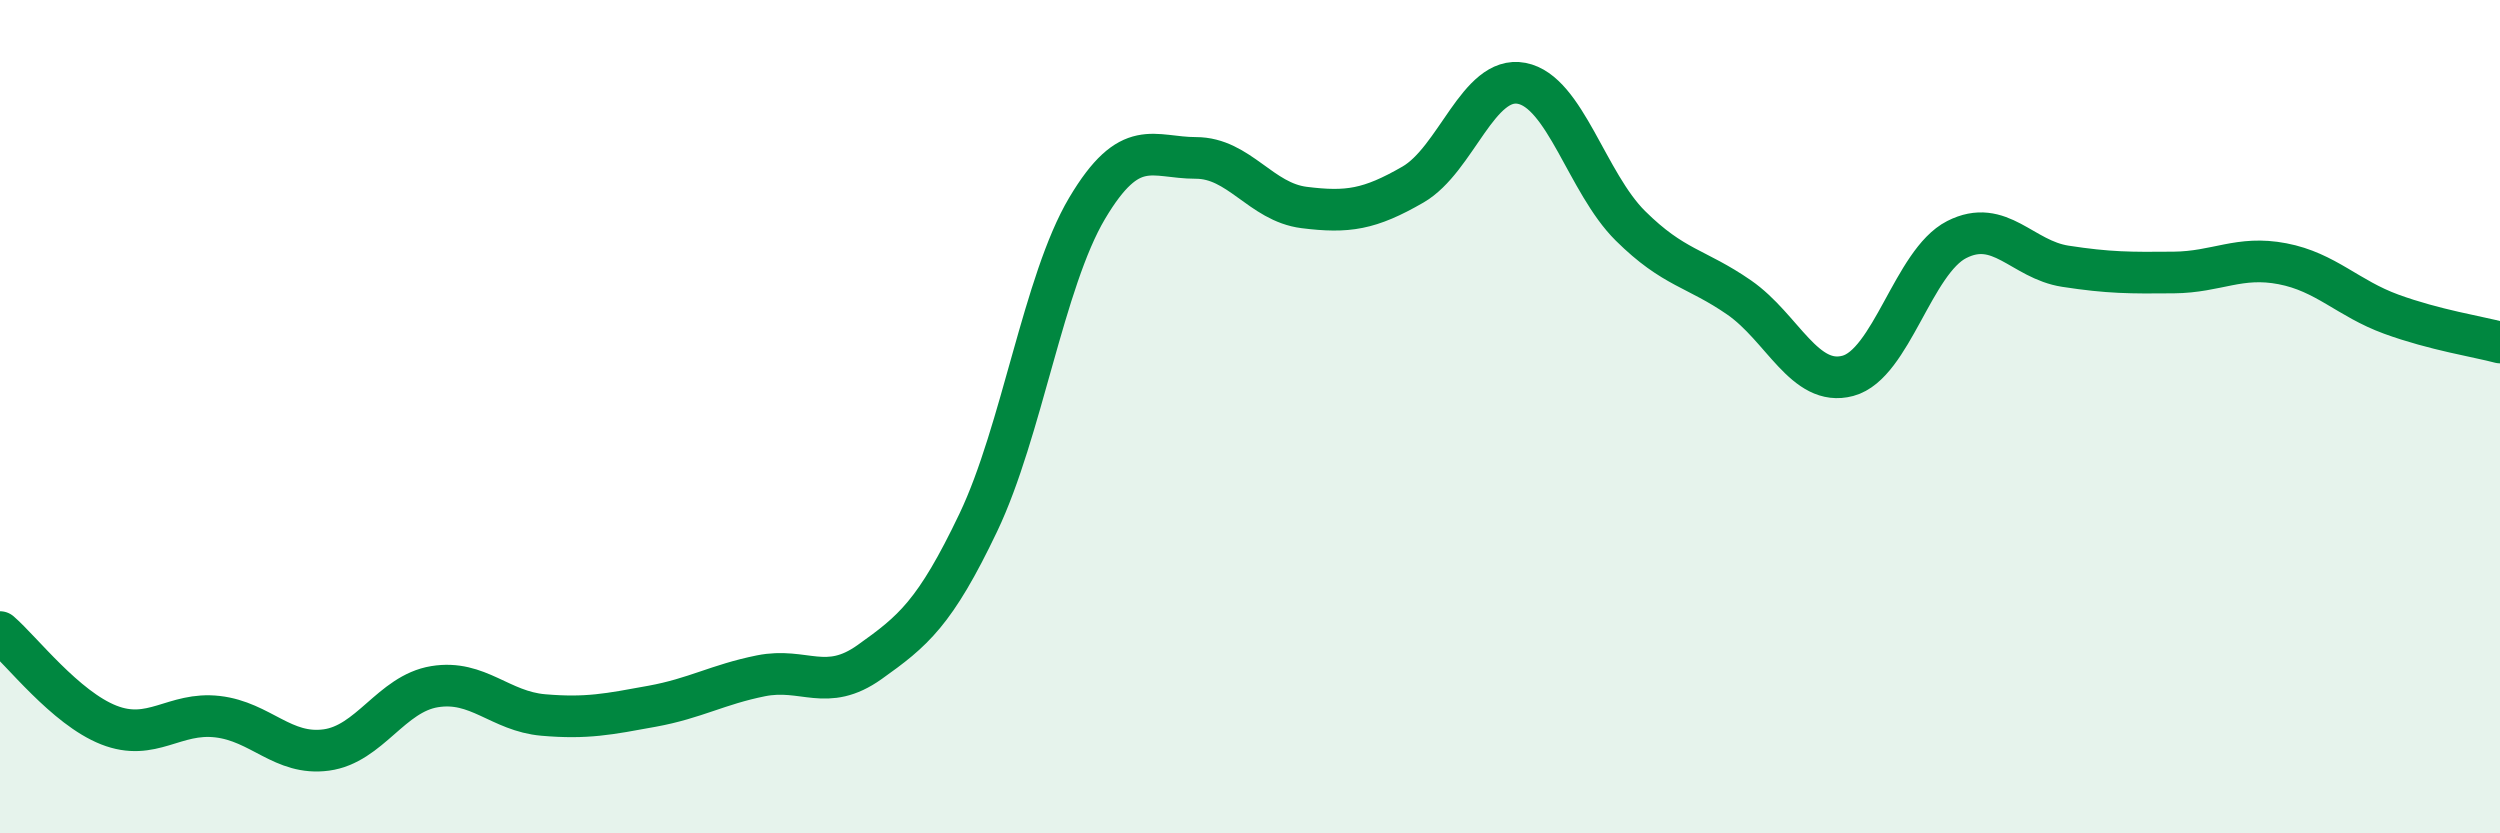
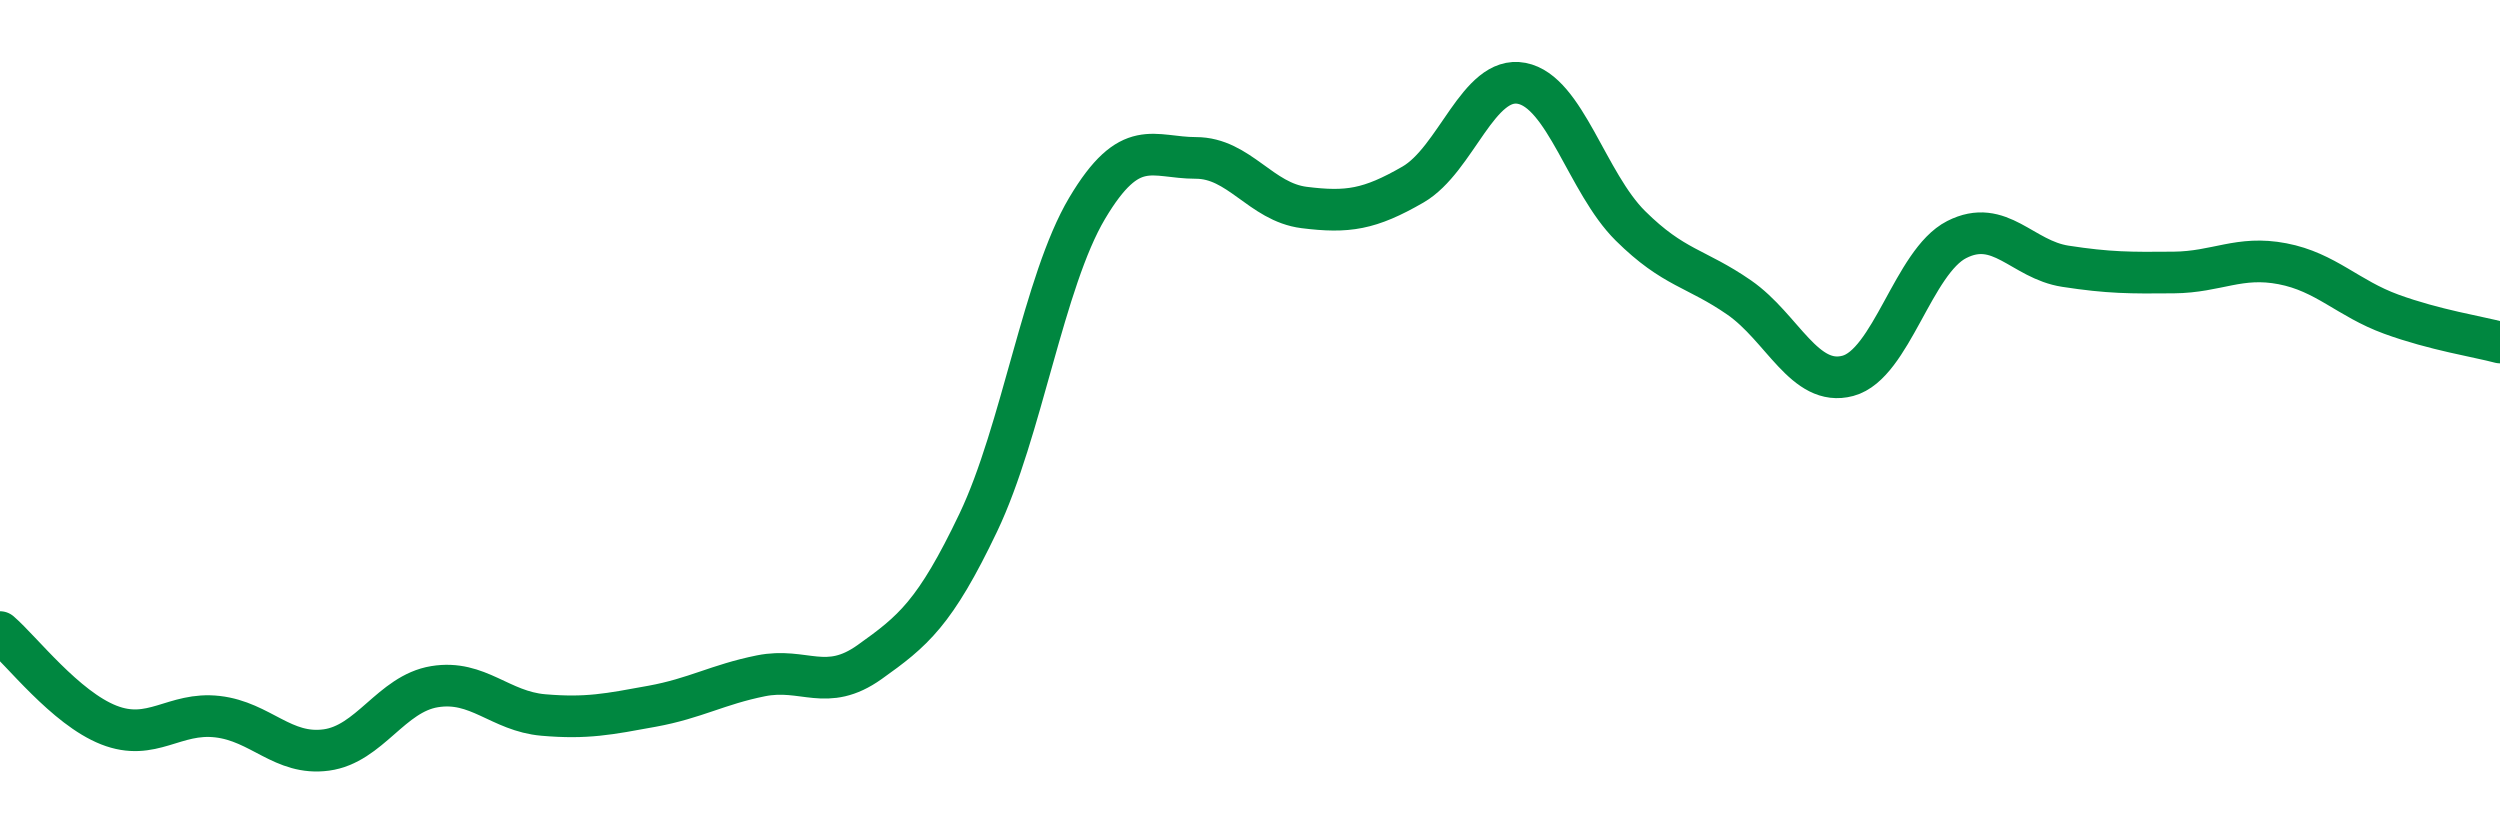
<svg xmlns="http://www.w3.org/2000/svg" width="60" height="20" viewBox="0 0 60 20">
-   <path d="M 0,15.17 C 0.52,15.62 1.57,16.99 2.61,17.4 C 3.65,17.81 4.18,17.08 5.22,17.2 C 6.26,17.32 6.79,18.14 7.83,18 C 8.87,17.86 9.39,16.65 10.43,16.48 C 11.47,16.31 12,17.07 13.04,17.16 C 14.08,17.25 14.61,17.14 15.65,16.95 C 16.69,16.76 17.22,16.43 18.26,16.22 C 19.3,16.01 19.83,16.63 20.87,15.89 C 21.91,15.15 22.44,14.72 23.48,12.54 C 24.52,10.36 25.05,6.75 26.09,5 C 27.13,3.25 27.66,3.79 28.7,3.79 C 29.74,3.79 30.26,4.85 31.3,4.98 C 32.34,5.11 32.87,5.03 33.91,4.43 C 34.95,3.83 35.48,1.8 36.52,2 C 37.56,2.2 38.09,4.39 39.13,5.42 C 40.17,6.45 40.7,6.42 41.74,7.14 C 42.78,7.86 43.31,9.3 44.35,9.02 C 45.39,8.74 45.92,6.28 46.96,5.75 C 48,5.22 48.53,6.23 49.57,6.39 C 50.61,6.55 51.13,6.55 52.17,6.54 C 53.21,6.53 53.74,6.13 54.78,6.33 C 55.82,6.53 56.35,7.16 57.39,7.54 C 58.43,7.92 59.48,8.08 60,8.22L60 20L0 20Z" fill="#008740" opacity="0.1" stroke-linecap="round" stroke-linejoin="round" />
  <path d="M 0,15.17 C 0.52,15.62 1.57,16.99 2.61,17.4 C 3.65,17.81 4.18,17.08 5.22,17.2 C 6.26,17.32 6.79,18.14 7.83,18 C 8.87,17.86 9.39,16.65 10.43,16.48 C 11.47,16.31 12,17.07 13.04,17.16 C 14.08,17.25 14.61,17.14 15.65,16.95 C 16.69,16.76 17.22,16.43 18.26,16.22 C 19.3,16.01 19.83,16.63 20.87,15.89 C 21.91,15.15 22.44,14.72 23.48,12.54 C 24.52,10.36 25.05,6.75 26.09,5 C 27.13,3.25 27.66,3.79 28.7,3.79 C 29.74,3.79 30.26,4.85 31.3,4.98 C 32.34,5.11 32.87,5.03 33.91,4.43 C 34.95,3.83 35.48,1.8 36.52,2 C 37.56,2.2 38.09,4.39 39.13,5.42 C 40.17,6.45 40.7,6.42 41.74,7.14 C 42.78,7.86 43.31,9.3 44.35,9.02 C 45.39,8.74 45.92,6.28 46.96,5.75 C 48,5.22 48.53,6.23 49.57,6.39 C 50.61,6.55 51.13,6.55 52.17,6.54 C 53.21,6.53 53.74,6.13 54.78,6.33 C 55.82,6.53 56.35,7.16 57.39,7.54 C 58.43,7.92 59.48,8.08 60,8.22" stroke="#008740" stroke-width="1" fill="none" stroke-linecap="round" stroke-linejoin="round" />
</svg>